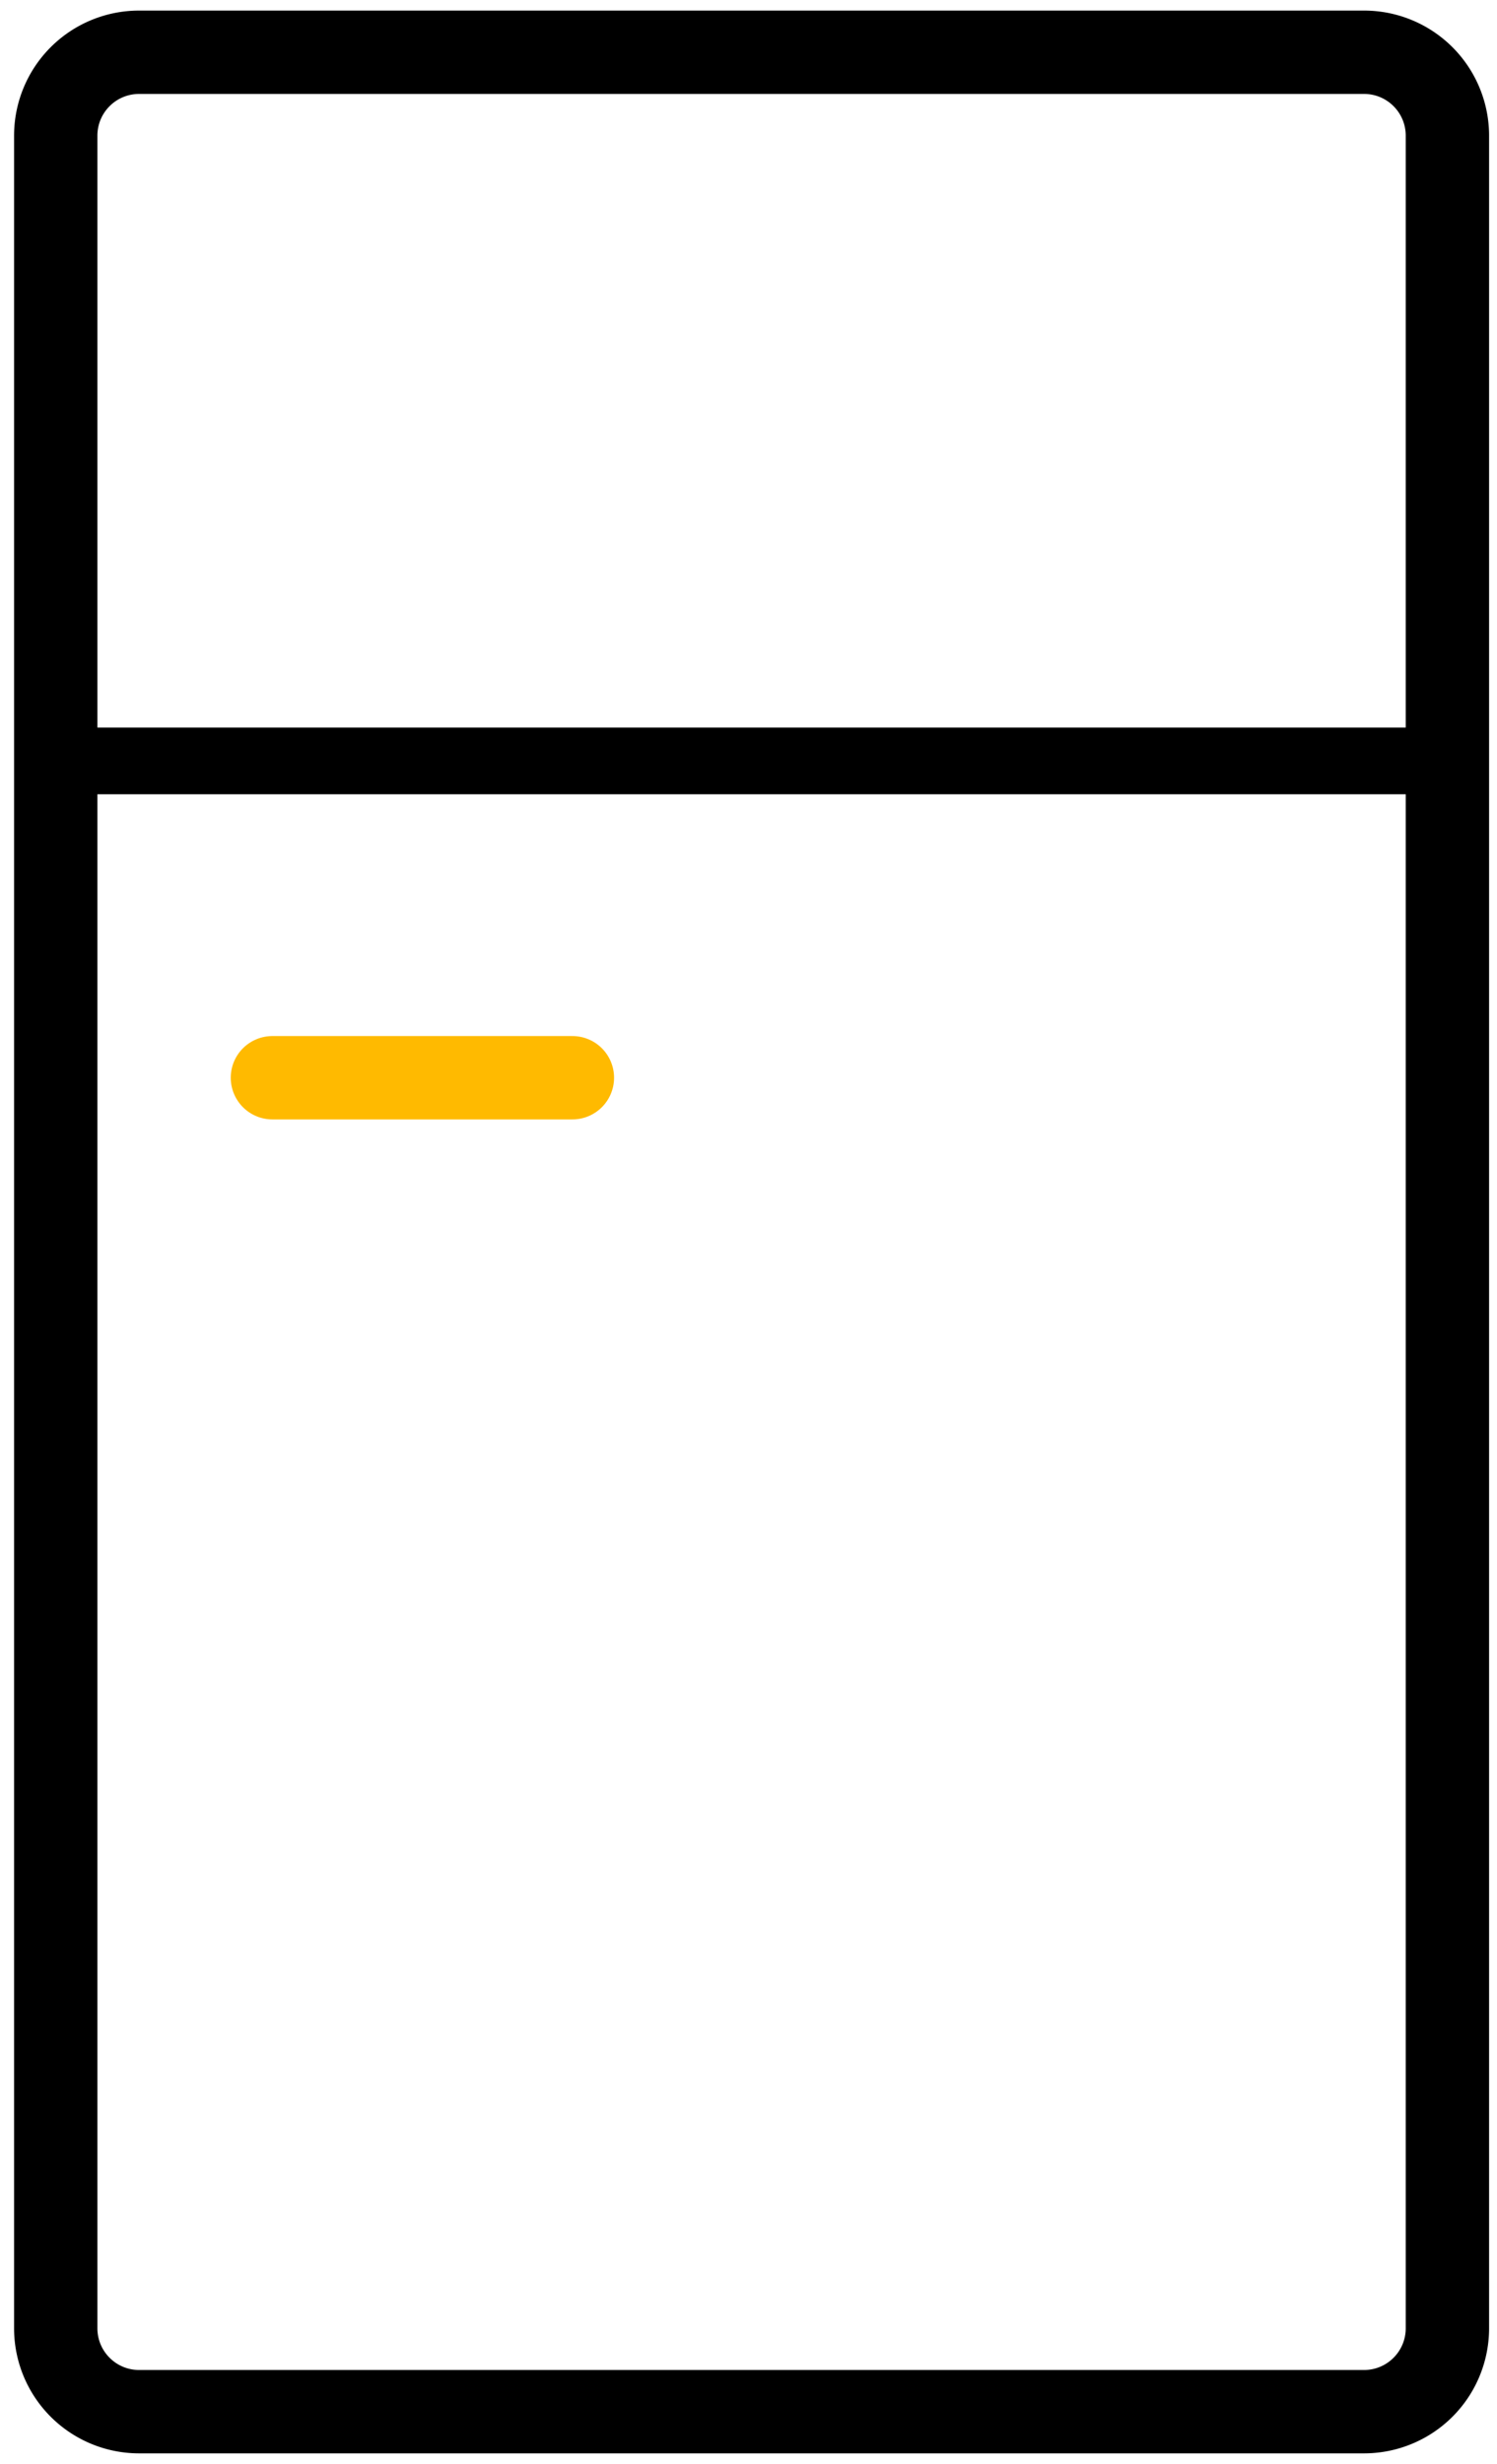
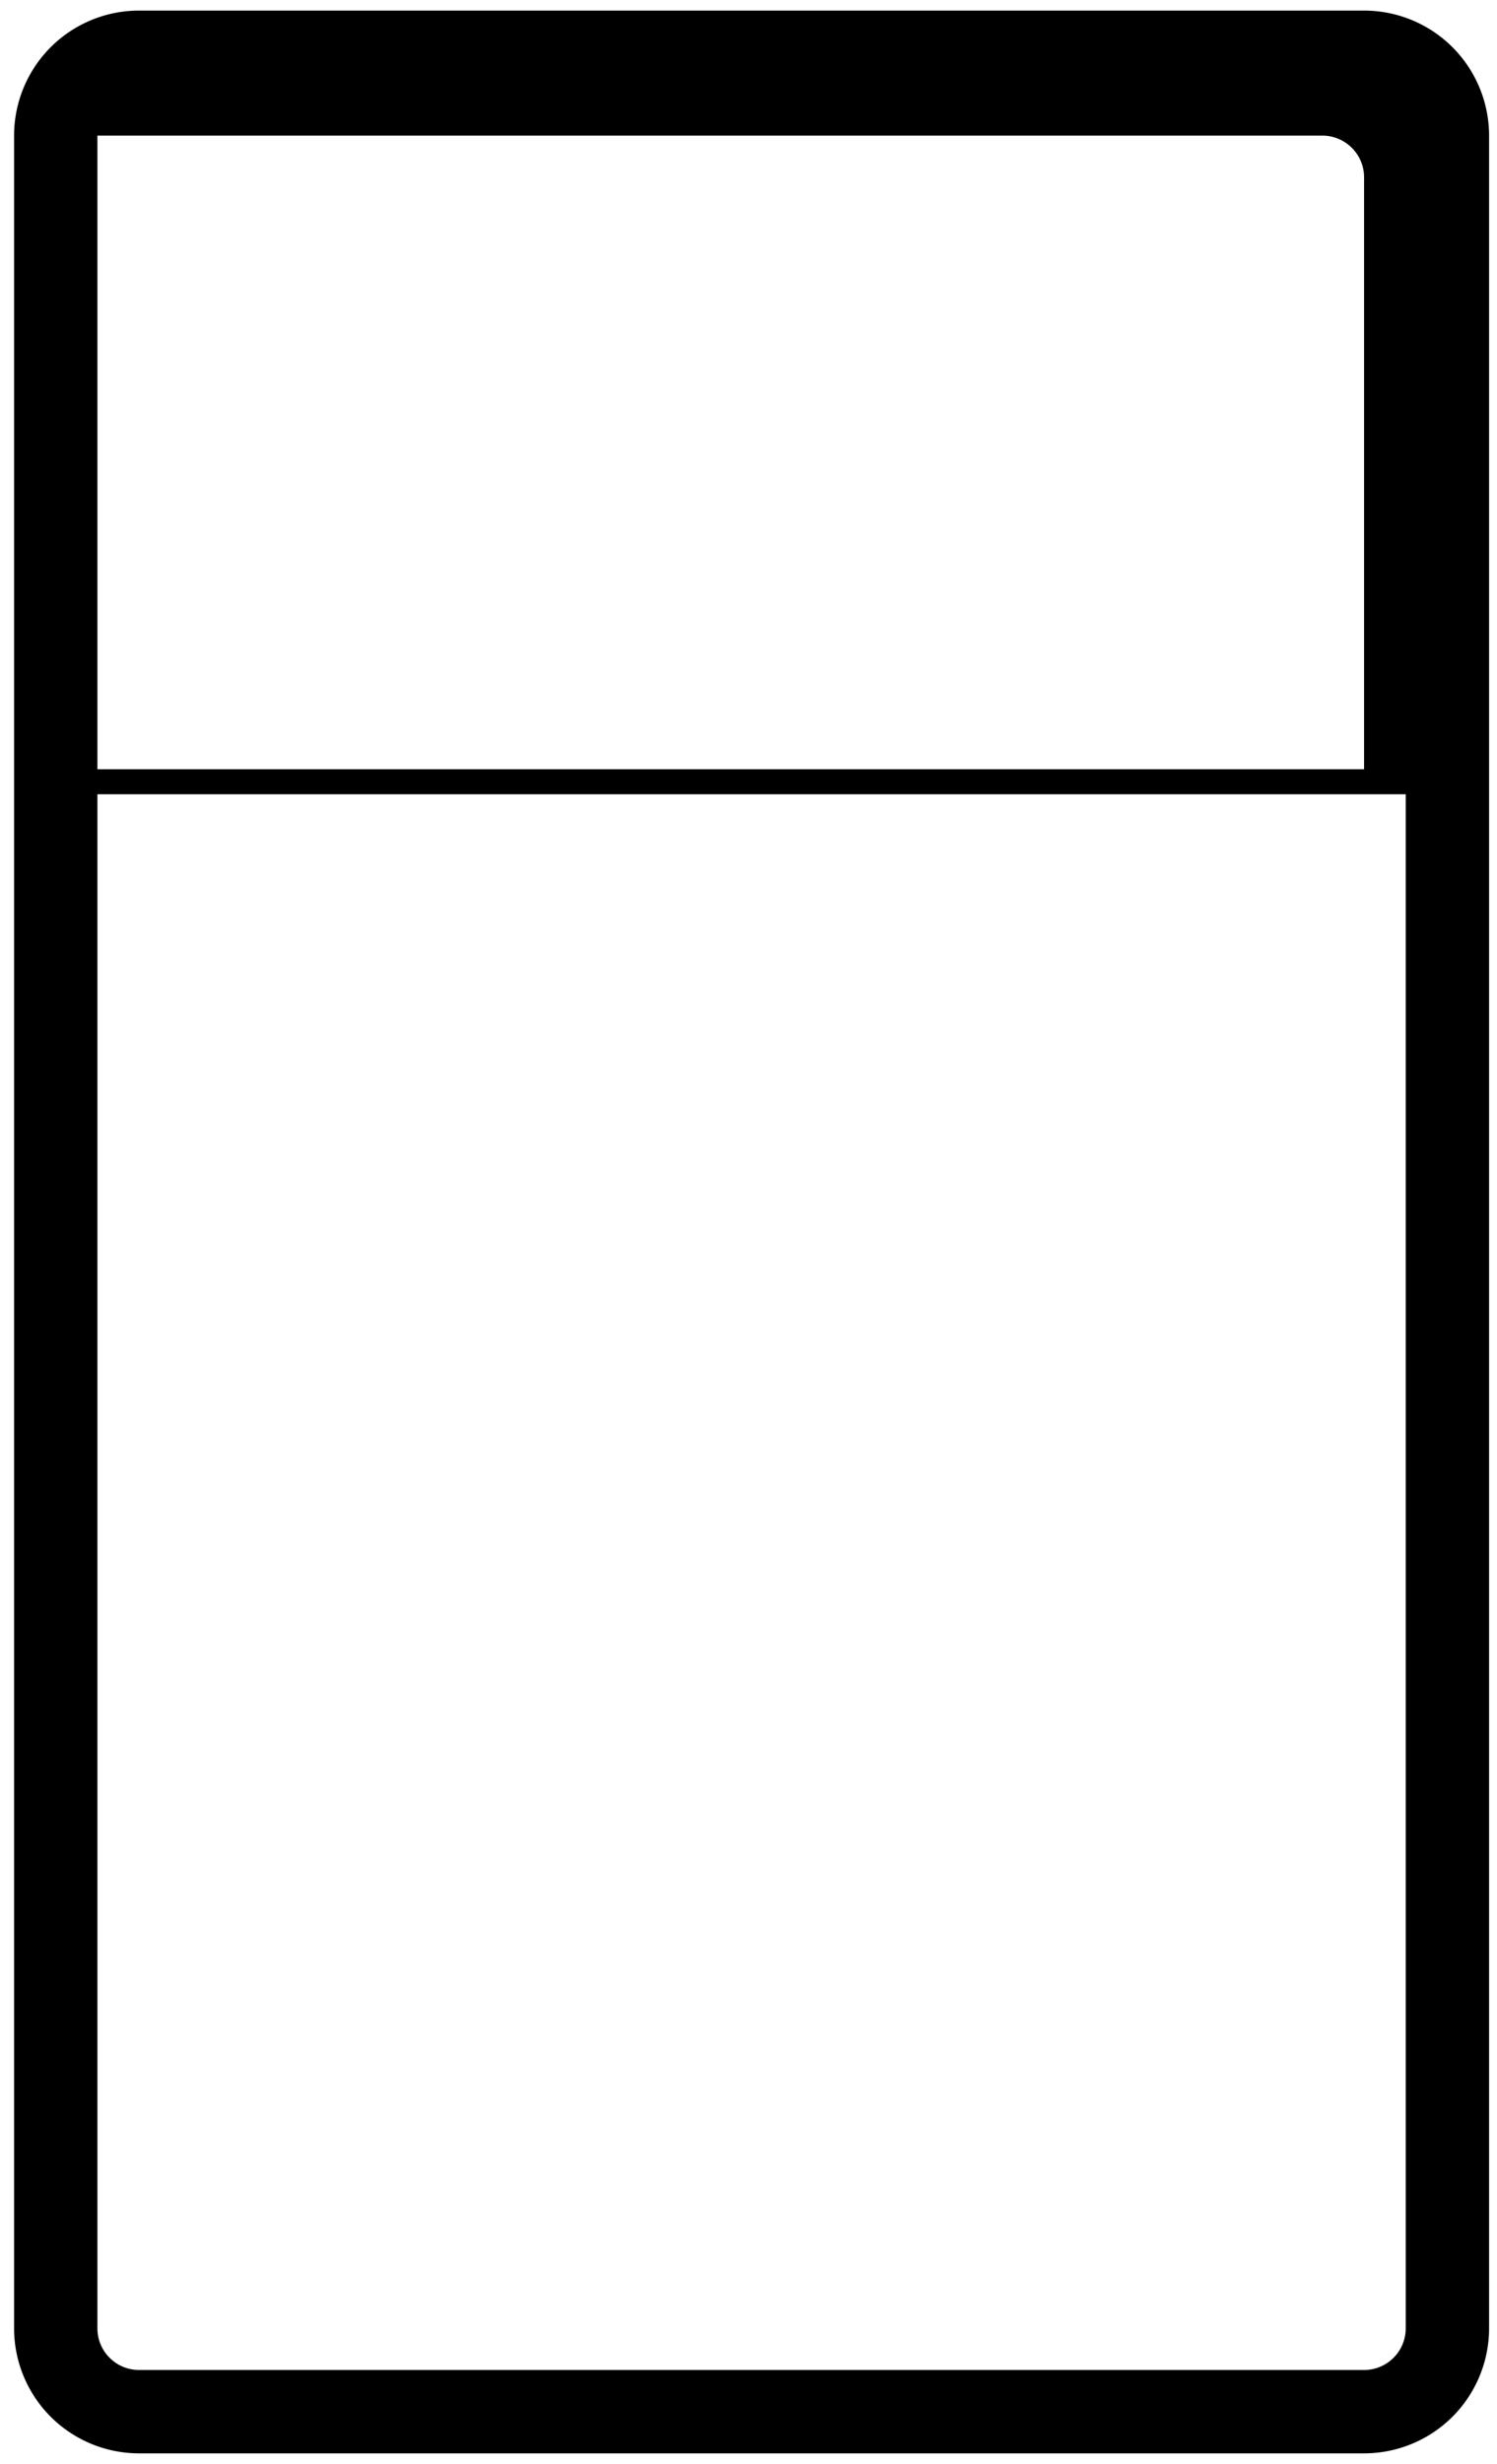
<svg xmlns="http://www.w3.org/2000/svg" width="62" height="102" viewBox="0 0 62 102" fill="none">
-   <path fill-rule="evenodd" clip-rule="evenodd" d="M4.034 5.615c0-.953.773-1.726 1.726-1.726h50.735c.953 0 1.725.773 1.725 1.726v24.504H4.034V5.615zm0 27.265v63.505c0 .953.773 1.726 1.726 1.726h50.735c.953 0 1.725-.773 1.725-1.726V32.88H4.034zM5.76.438A5.177 5.177 0 00.583 5.615v90.77a5.177 5.177 0 005.177 5.177h50.735a5.177 5.177 0 005.177-5.177V5.615A5.177 5.177 0 0056.495.438H5.76z" fill="#000" />
-   <path d="M11.282 44.615h12.425" stroke="#FFBA00" stroke-width="3.451" stroke-linecap="round" stroke-linejoin="round" />
+   <path fill-rule="evenodd" clip-rule="evenodd" d="M4.034 5.615h50.735c.953 0 1.725.773 1.725 1.726v24.504H4.034V5.615zm0 27.265v63.505c0 .953.773 1.726 1.726 1.726h50.735c.953 0 1.725-.773 1.725-1.726V32.88H4.034zM5.76.438A5.177 5.177 0 00.583 5.615v90.77a5.177 5.177 0 005.177 5.177h50.735a5.177 5.177 0 005.177-5.177V5.615A5.177 5.177 0 0056.495.438H5.76z" fill="#000" />
</svg>